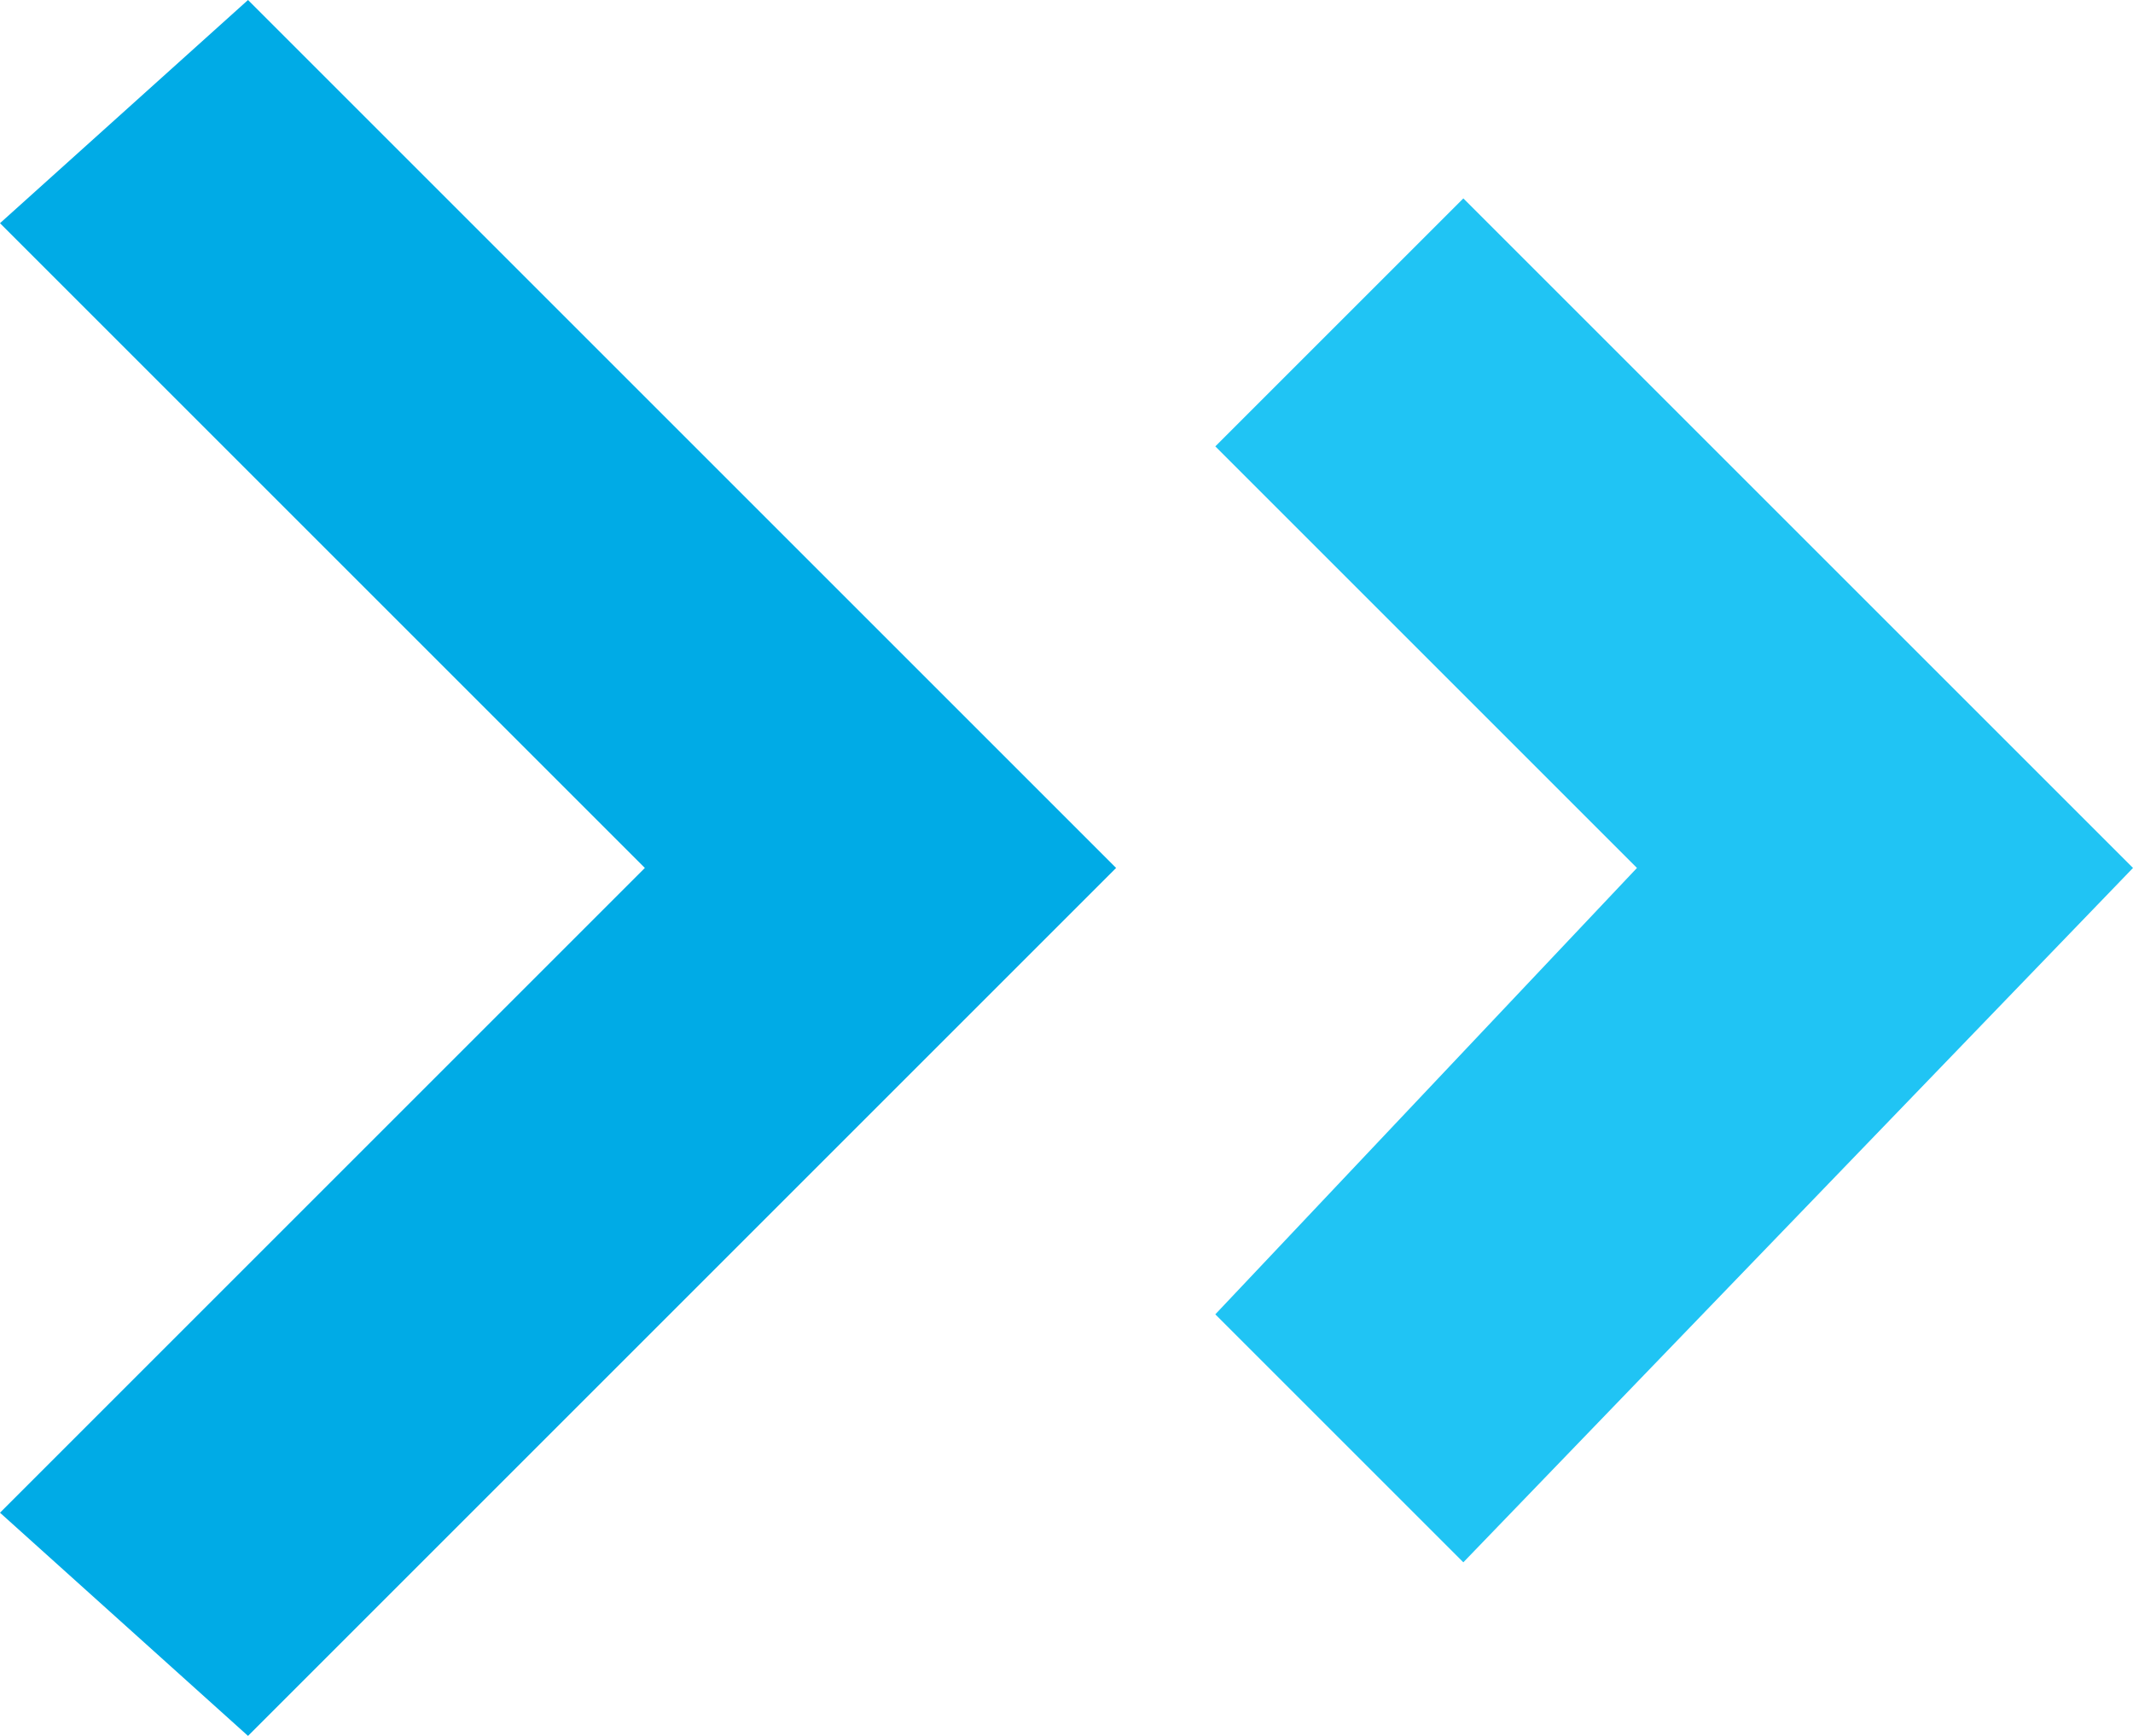
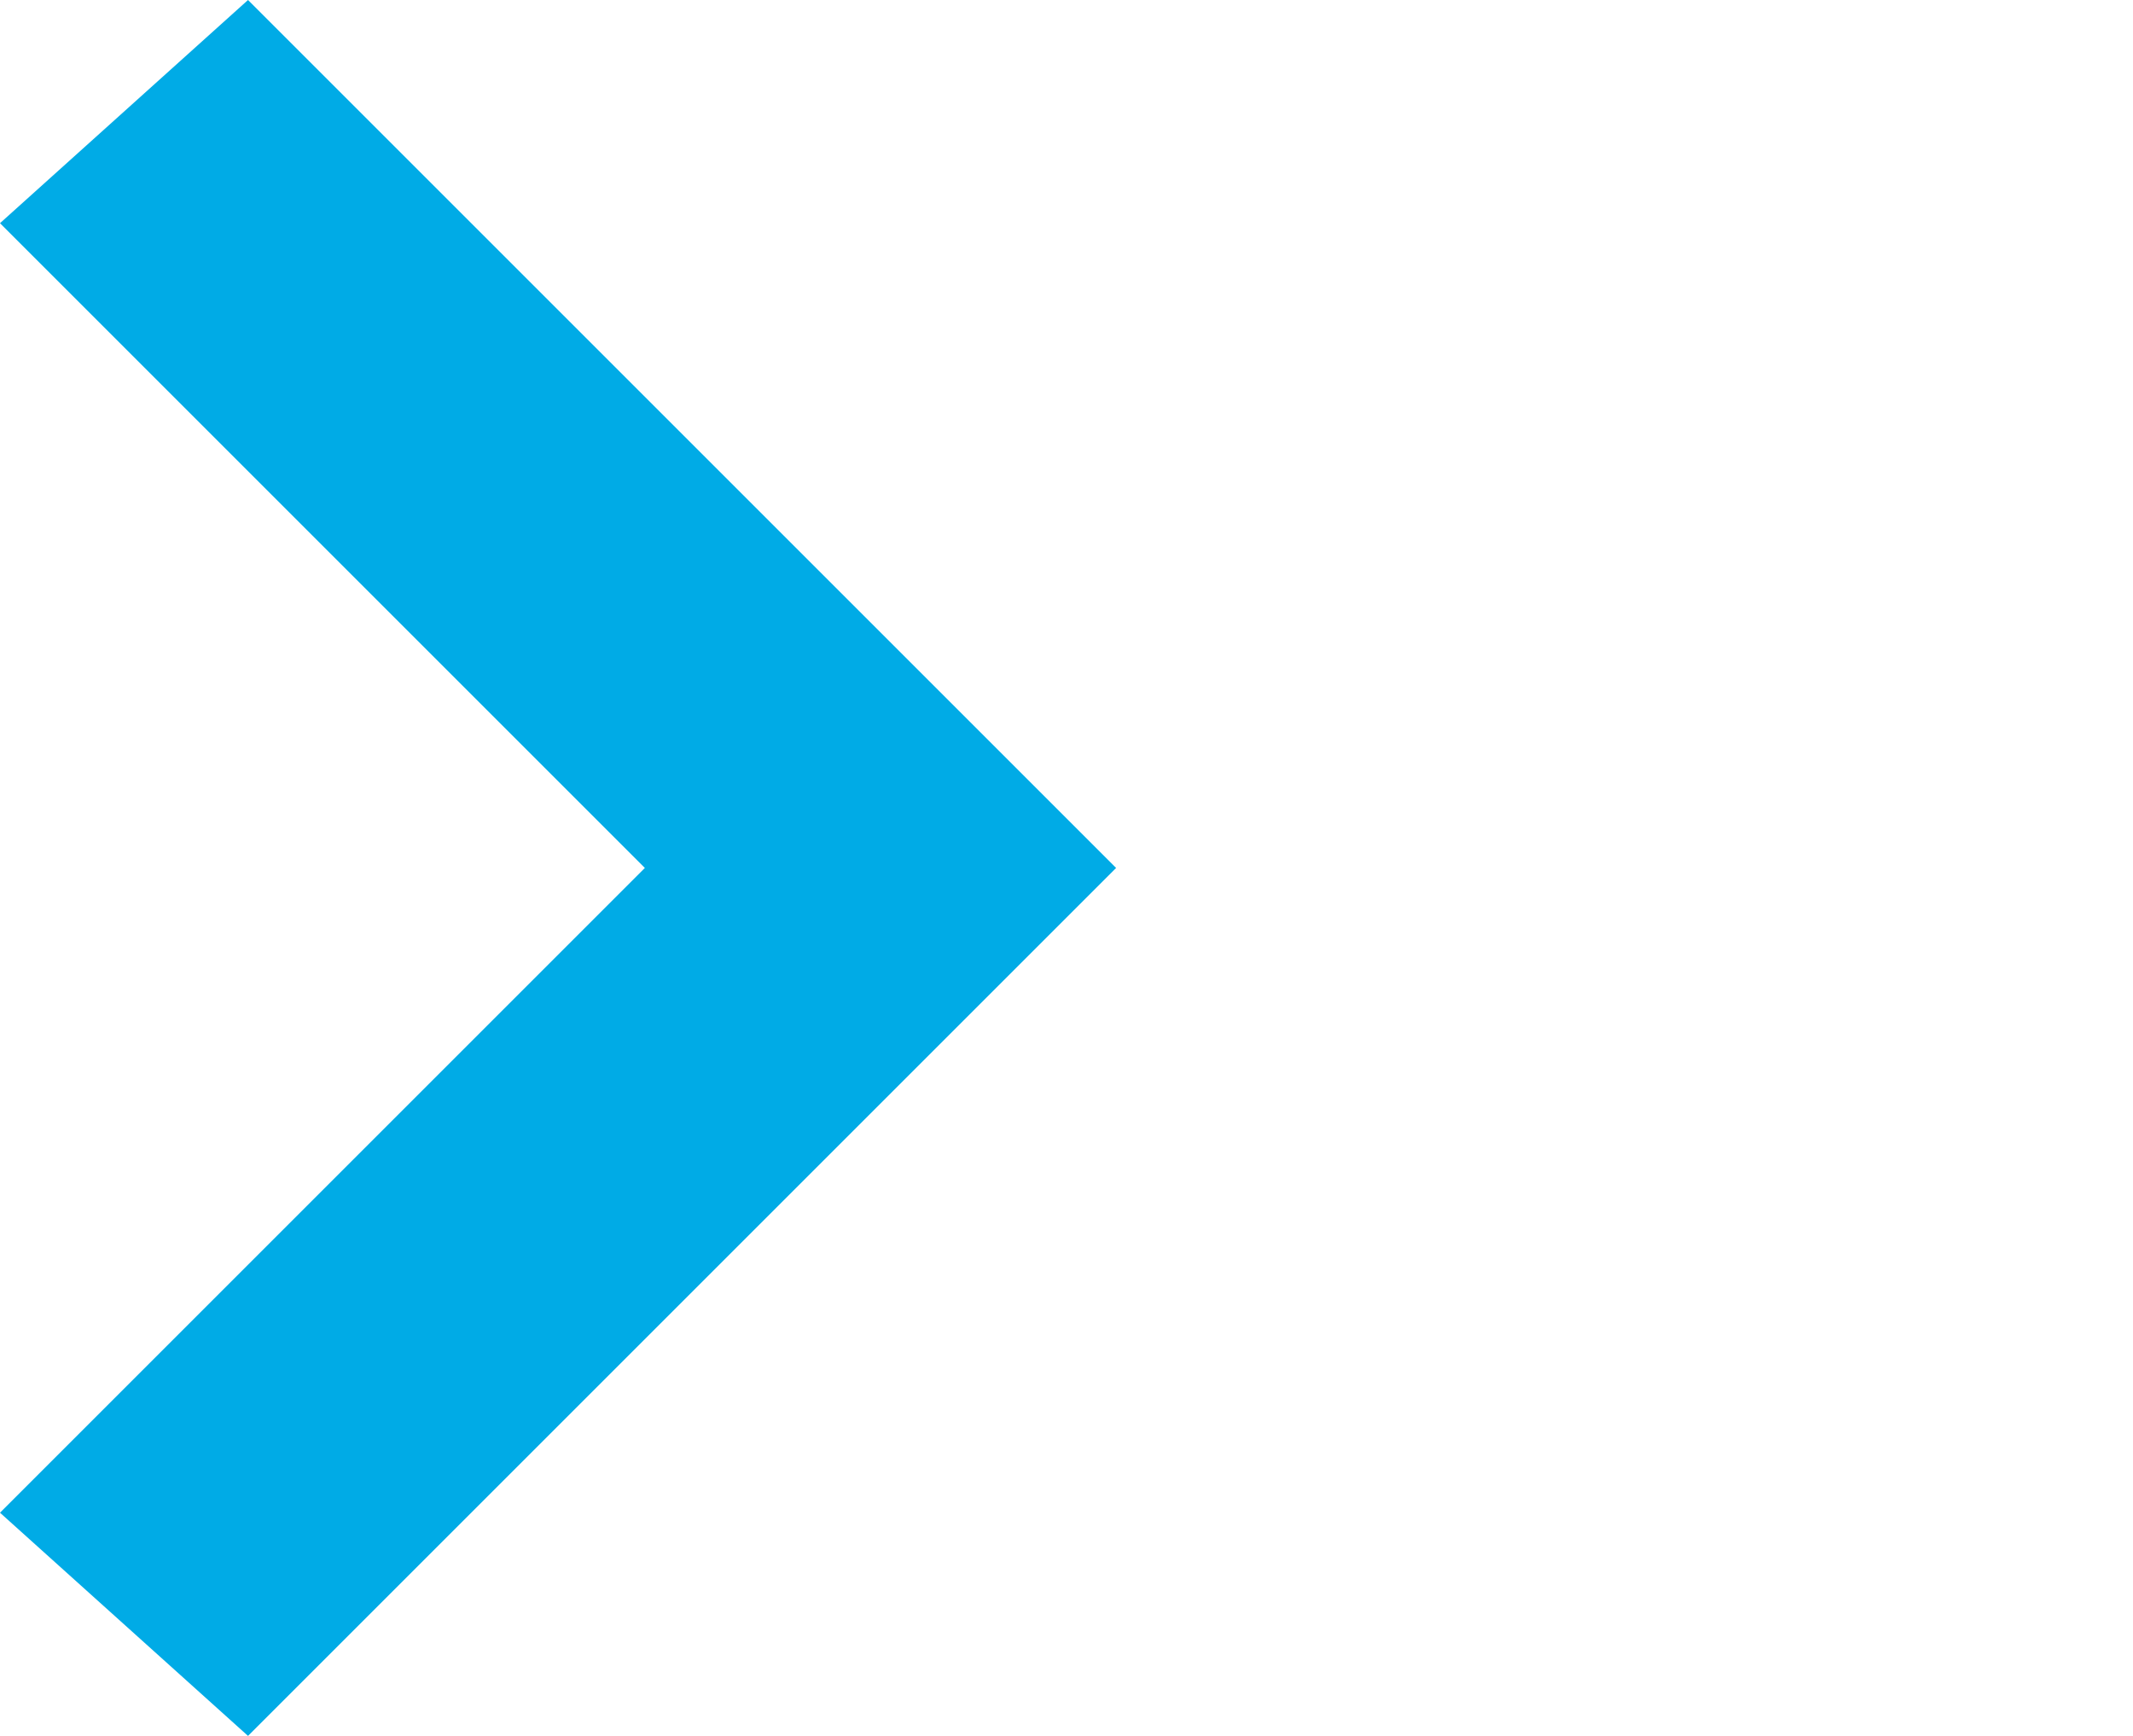
<svg xmlns="http://www.w3.org/2000/svg" id="Layer_1" version="1.1" viewBox="0 0 8.6 7">
  <defs>
    <style> .st0 { fill: #20c4f4; } .st1 { fill: #00abe6; } </style>
  </defs>
  <polygon class="st1" points="1 7 4.5 3.5 1 0 0 .9 2.6 3.5 0 6.1 1 7" />
-   <polygon class="st0" points="5.9 6.3 8.6 3.5 5.9 .8 4.9 1.8 6.6 3.5 4.9 5.3 5.9 6.3" />
</svg>